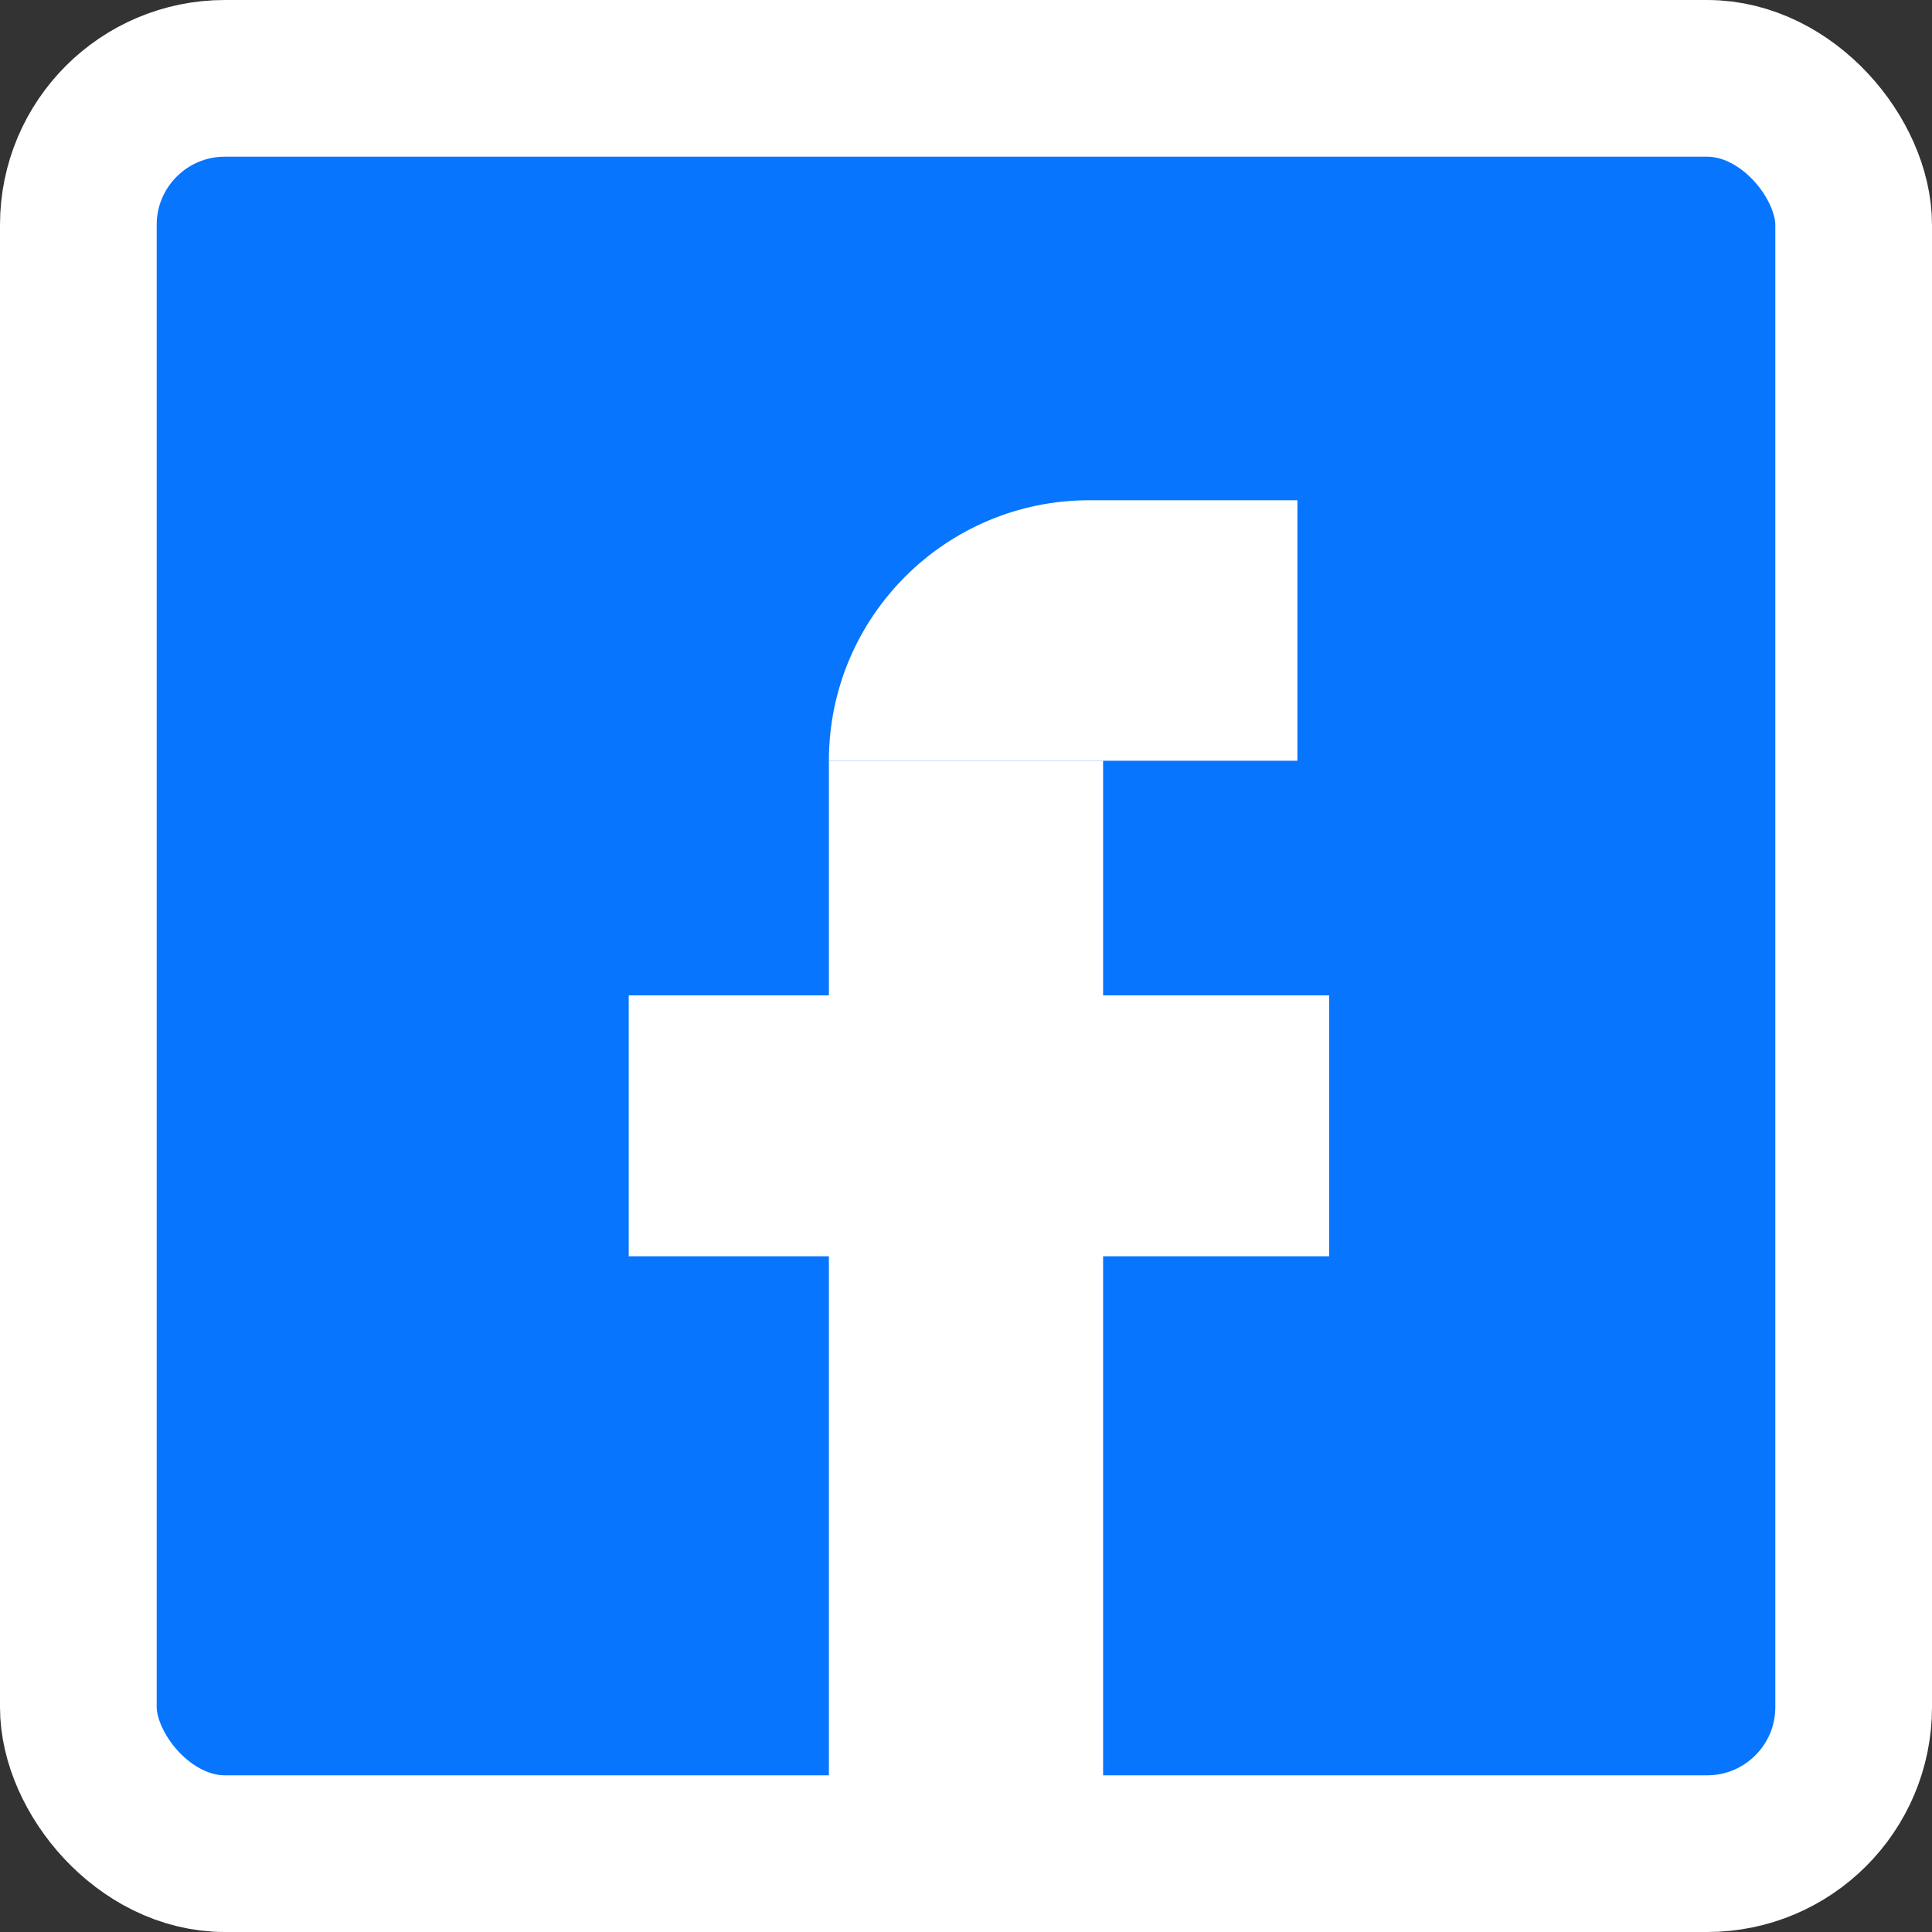
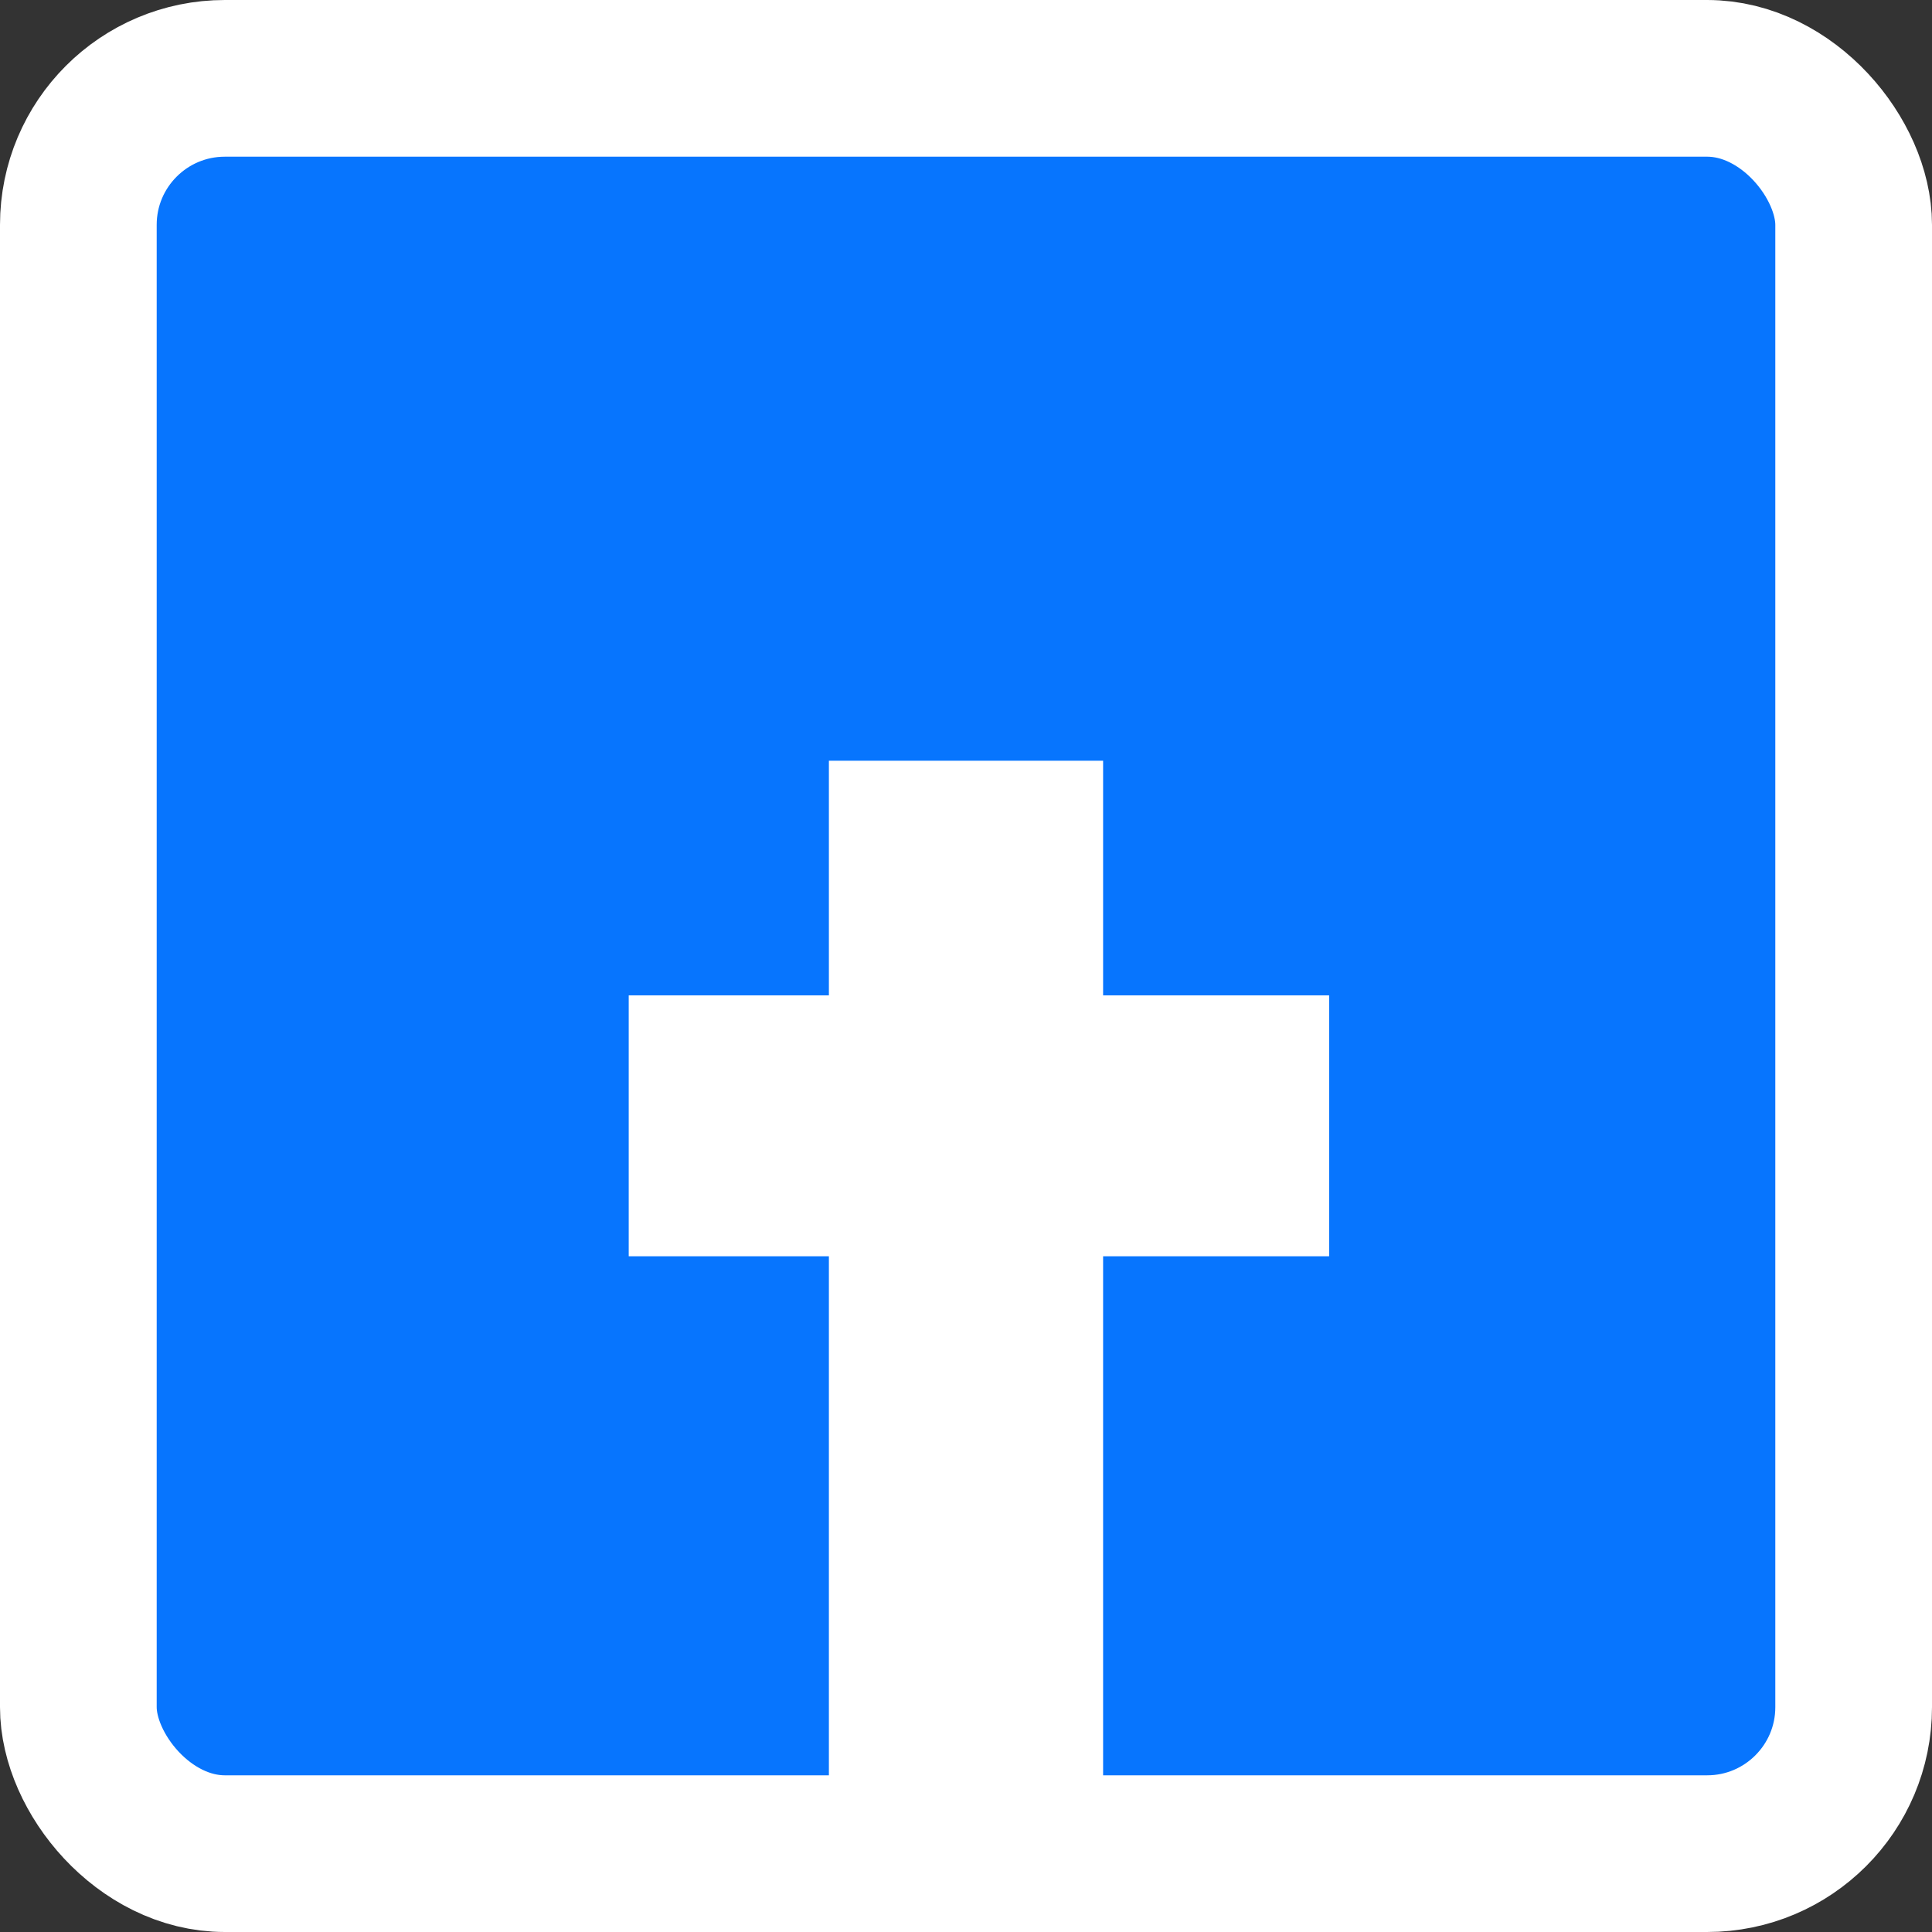
<svg xmlns="http://www.w3.org/2000/svg" id="Ebene_2" data-name="Ebene 2" viewBox="0 0 49.32 49.32">
  <rect x="0" y="0" width="49.32" height="49.32" fill="#333333" stroke="none" />
  <defs>
    <style>
      .cls-1 {
        stroke-width: 7px;
      }

      .cls-1, .cls-2, .cls-3 {
        fill: #0775fe;
      }

      .cls-1, .cls-3 {
        stroke: #fff;
        stroke-miterlimit: 10;
      }

      .cls-2, .cls-4 {
        stroke-width: 0px;
      }

      .cls-3 {
        stroke-width: 4px;
      }

      .cls-4 {
        fill: #fff;
      }
    </style>
  </defs>
  <g id="Ebene_2-2" data-name="Ebene 2">
    <rect class="cls-3" x="2" y="2" width="45.32" height="45.32" rx="3.74" ry="3.74" />
-     <path class="cls-1" d="M24.66,19.42v25.92-25.92Z" />
+     <path class="cls-1" d="M24.66,19.42v25.92-25.92" />
    <g>
      <rect class="cls-2" x="19.05" y="28.41" width="11.88" height=".66" />
      <rect class="cls-4" x="16.05" y="25.41" width="17.88" height="6.66" />
    </g>
-     <path class="cls-4" d="M27.81,12.77h5.31v6.65h-11.96c0-3.67,2.98-6.65,6.65-6.65Z" />
  </g>
</svg>